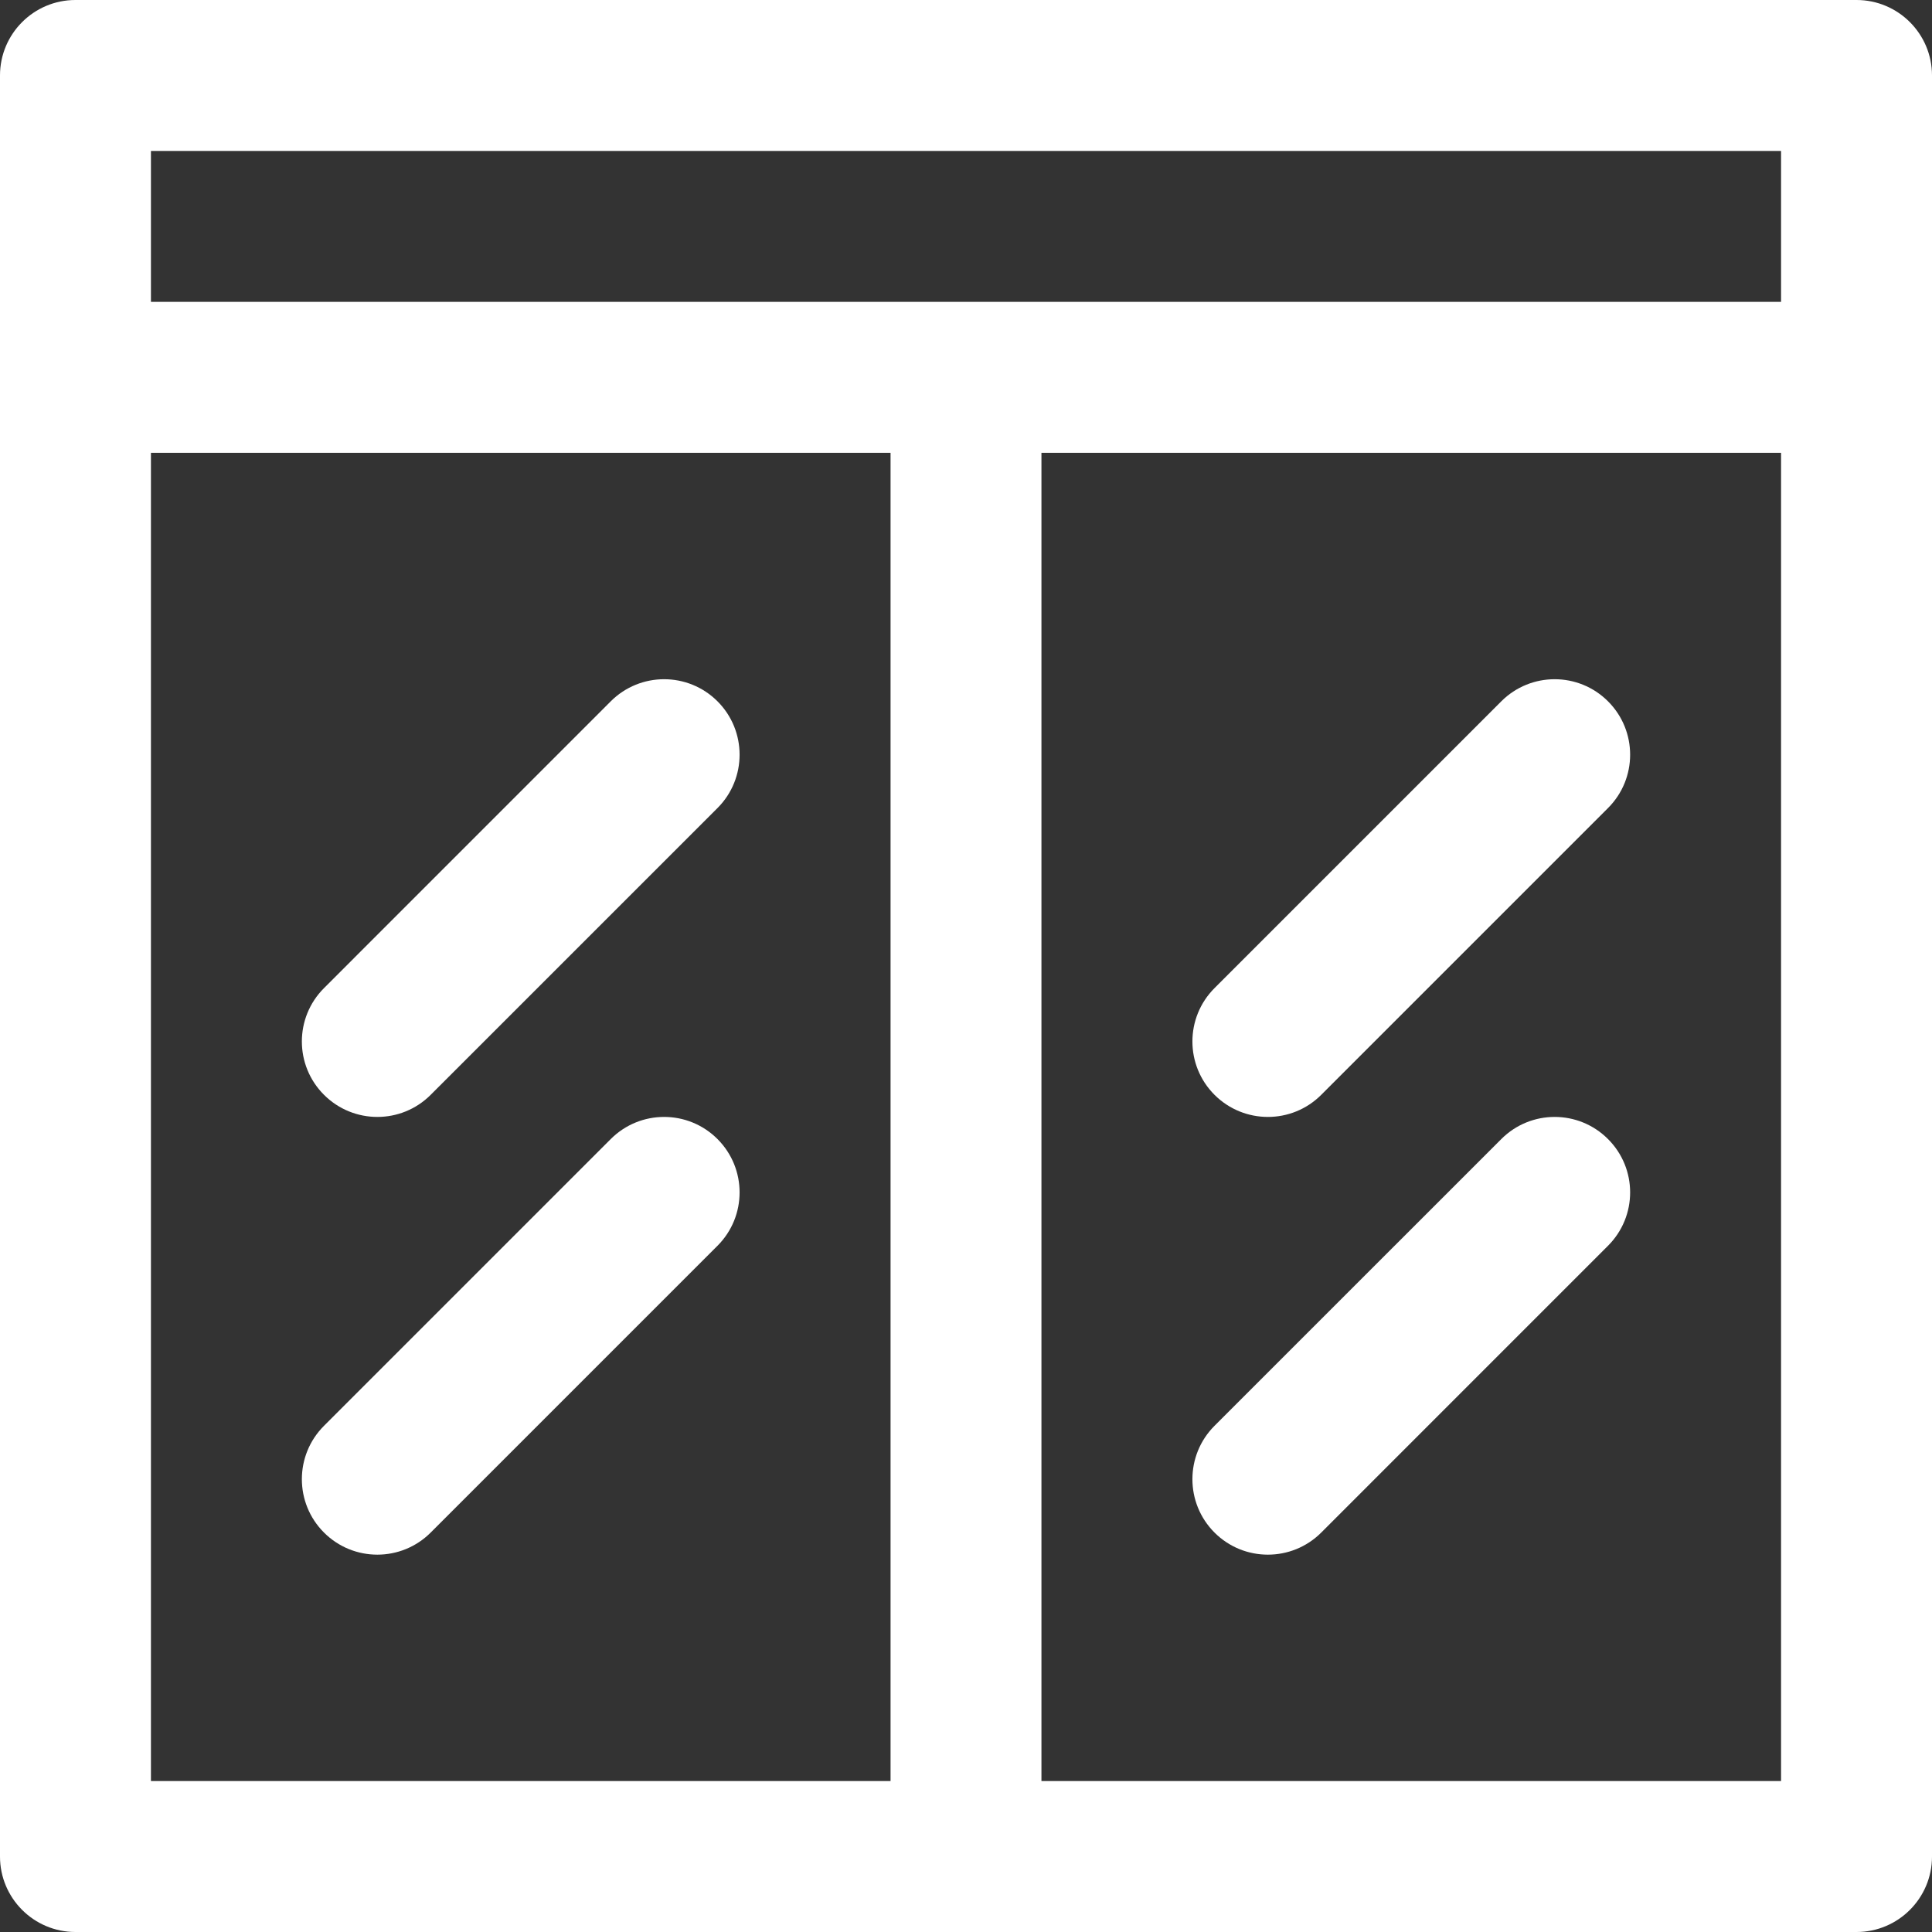
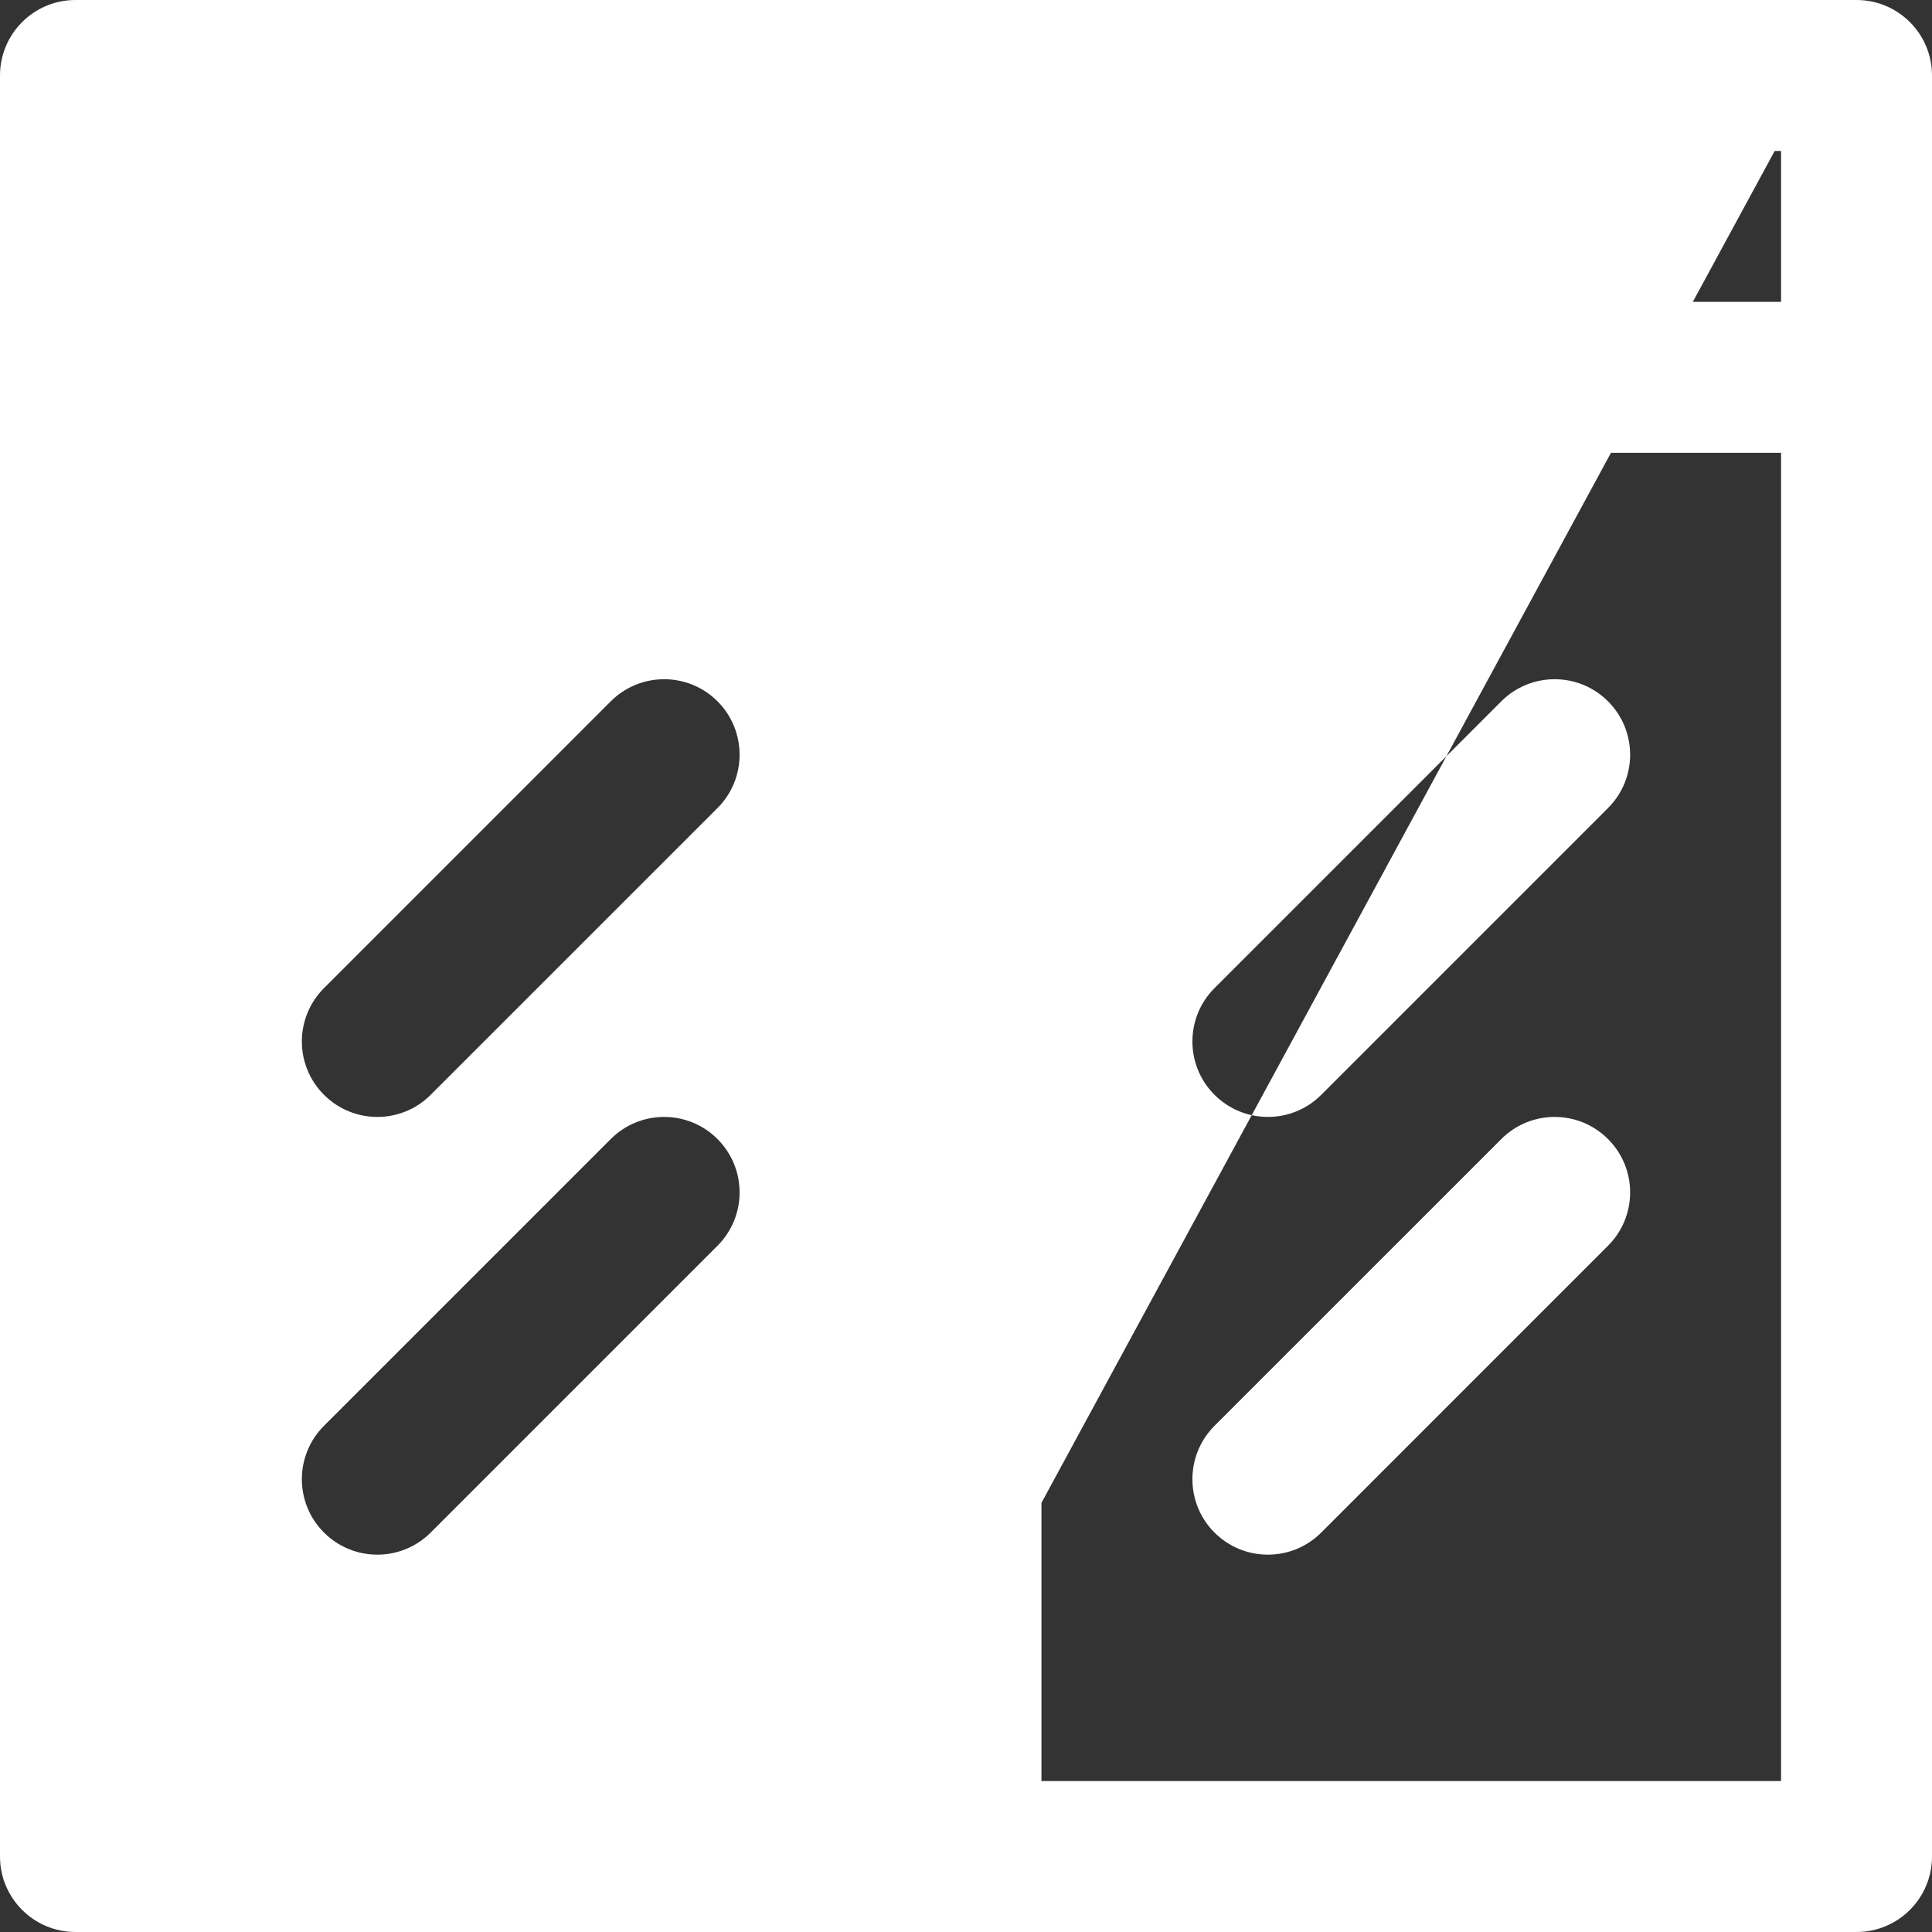
<svg xmlns="http://www.w3.org/2000/svg" width="40" height="40" viewBox="0 0 40 40" fill="none">
  <rect x="0" y="0" width="40" height="40" fill="#333333" stroke="none" />
-   <path d="M38.438 0H1.562C0.7 0 0 0.7 0 1.562V38.438C0 39.3 0.7 40 1.562 40H38.438C39.3 40 40 39.3 40 38.438C40 37.345 40 2.654 40 1.562C40 0.7 39.3 0 38.438 0ZM18.438 36.875H3.125V9.375H18.438V36.875ZM36.875 36.875H21.562V9.375H36.875V36.875ZM36.875 6.25C35.924 6.25 4.076 6.25 3.125 6.25V3.125H36.875V6.25ZM6.708 31.73C6.097 31.12 6.097 30.13 6.708 29.52L12.645 23.583C13.255 22.972 14.245 22.972 14.855 23.583C15.465 24.193 15.465 25.182 14.855 25.792L8.917 31.73C8.307 32.34 7.318 32.34 6.708 31.73ZM6.708 22.667C6.097 22.057 6.097 21.068 6.708 20.458L12.645 14.52C13.255 13.91 14.245 13.91 14.855 14.52C15.465 15.13 15.465 16.12 14.855 16.73L8.917 22.667C8.307 23.278 7.318 23.277 6.708 22.667ZM25.145 31.73C24.535 31.12 24.535 30.13 25.145 29.52L31.083 23.583C31.693 22.972 32.682 22.972 33.292 23.583C33.903 24.193 33.903 25.182 33.292 25.792L27.355 31.73C26.745 32.34 25.755 32.34 25.145 31.73ZM25.145 22.667C24.535 22.057 24.535 21.068 25.145 20.458L31.083 14.52C31.693 13.91 32.682 13.91 33.292 14.52C33.903 15.13 33.903 16.12 33.292 16.73L27.355 22.667C26.745 23.278 25.755 23.277 25.145 22.667Z" fill="white" />
+   <path d="M38.438 0H1.562C0.7 0 0 0.7 0 1.562V38.438C0 39.3 0.7 40 1.562 40H38.438C39.3 40 40 39.3 40 38.438C40 37.345 40 2.654 40 1.562C40 0.7 39.3 0 38.438 0ZH3.125V9.375H18.438V36.875ZM36.875 36.875H21.562V9.375H36.875V36.875ZM36.875 6.25C35.924 6.25 4.076 6.25 3.125 6.25V3.125H36.875V6.25ZM6.708 31.73C6.097 31.12 6.097 30.13 6.708 29.52L12.645 23.583C13.255 22.972 14.245 22.972 14.855 23.583C15.465 24.193 15.465 25.182 14.855 25.792L8.917 31.73C8.307 32.34 7.318 32.34 6.708 31.73ZM6.708 22.667C6.097 22.057 6.097 21.068 6.708 20.458L12.645 14.52C13.255 13.91 14.245 13.91 14.855 14.52C15.465 15.13 15.465 16.12 14.855 16.73L8.917 22.667C8.307 23.278 7.318 23.277 6.708 22.667ZM25.145 31.73C24.535 31.12 24.535 30.13 25.145 29.52L31.083 23.583C31.693 22.972 32.682 22.972 33.292 23.583C33.903 24.193 33.903 25.182 33.292 25.792L27.355 31.73C26.745 32.34 25.755 32.34 25.145 31.73ZM25.145 22.667C24.535 22.057 24.535 21.068 25.145 20.458L31.083 14.52C31.693 13.91 32.682 13.91 33.292 14.52C33.903 15.13 33.903 16.12 33.292 16.73L27.355 22.667C26.745 23.278 25.755 23.277 25.145 22.667Z" fill="white" />
</svg>